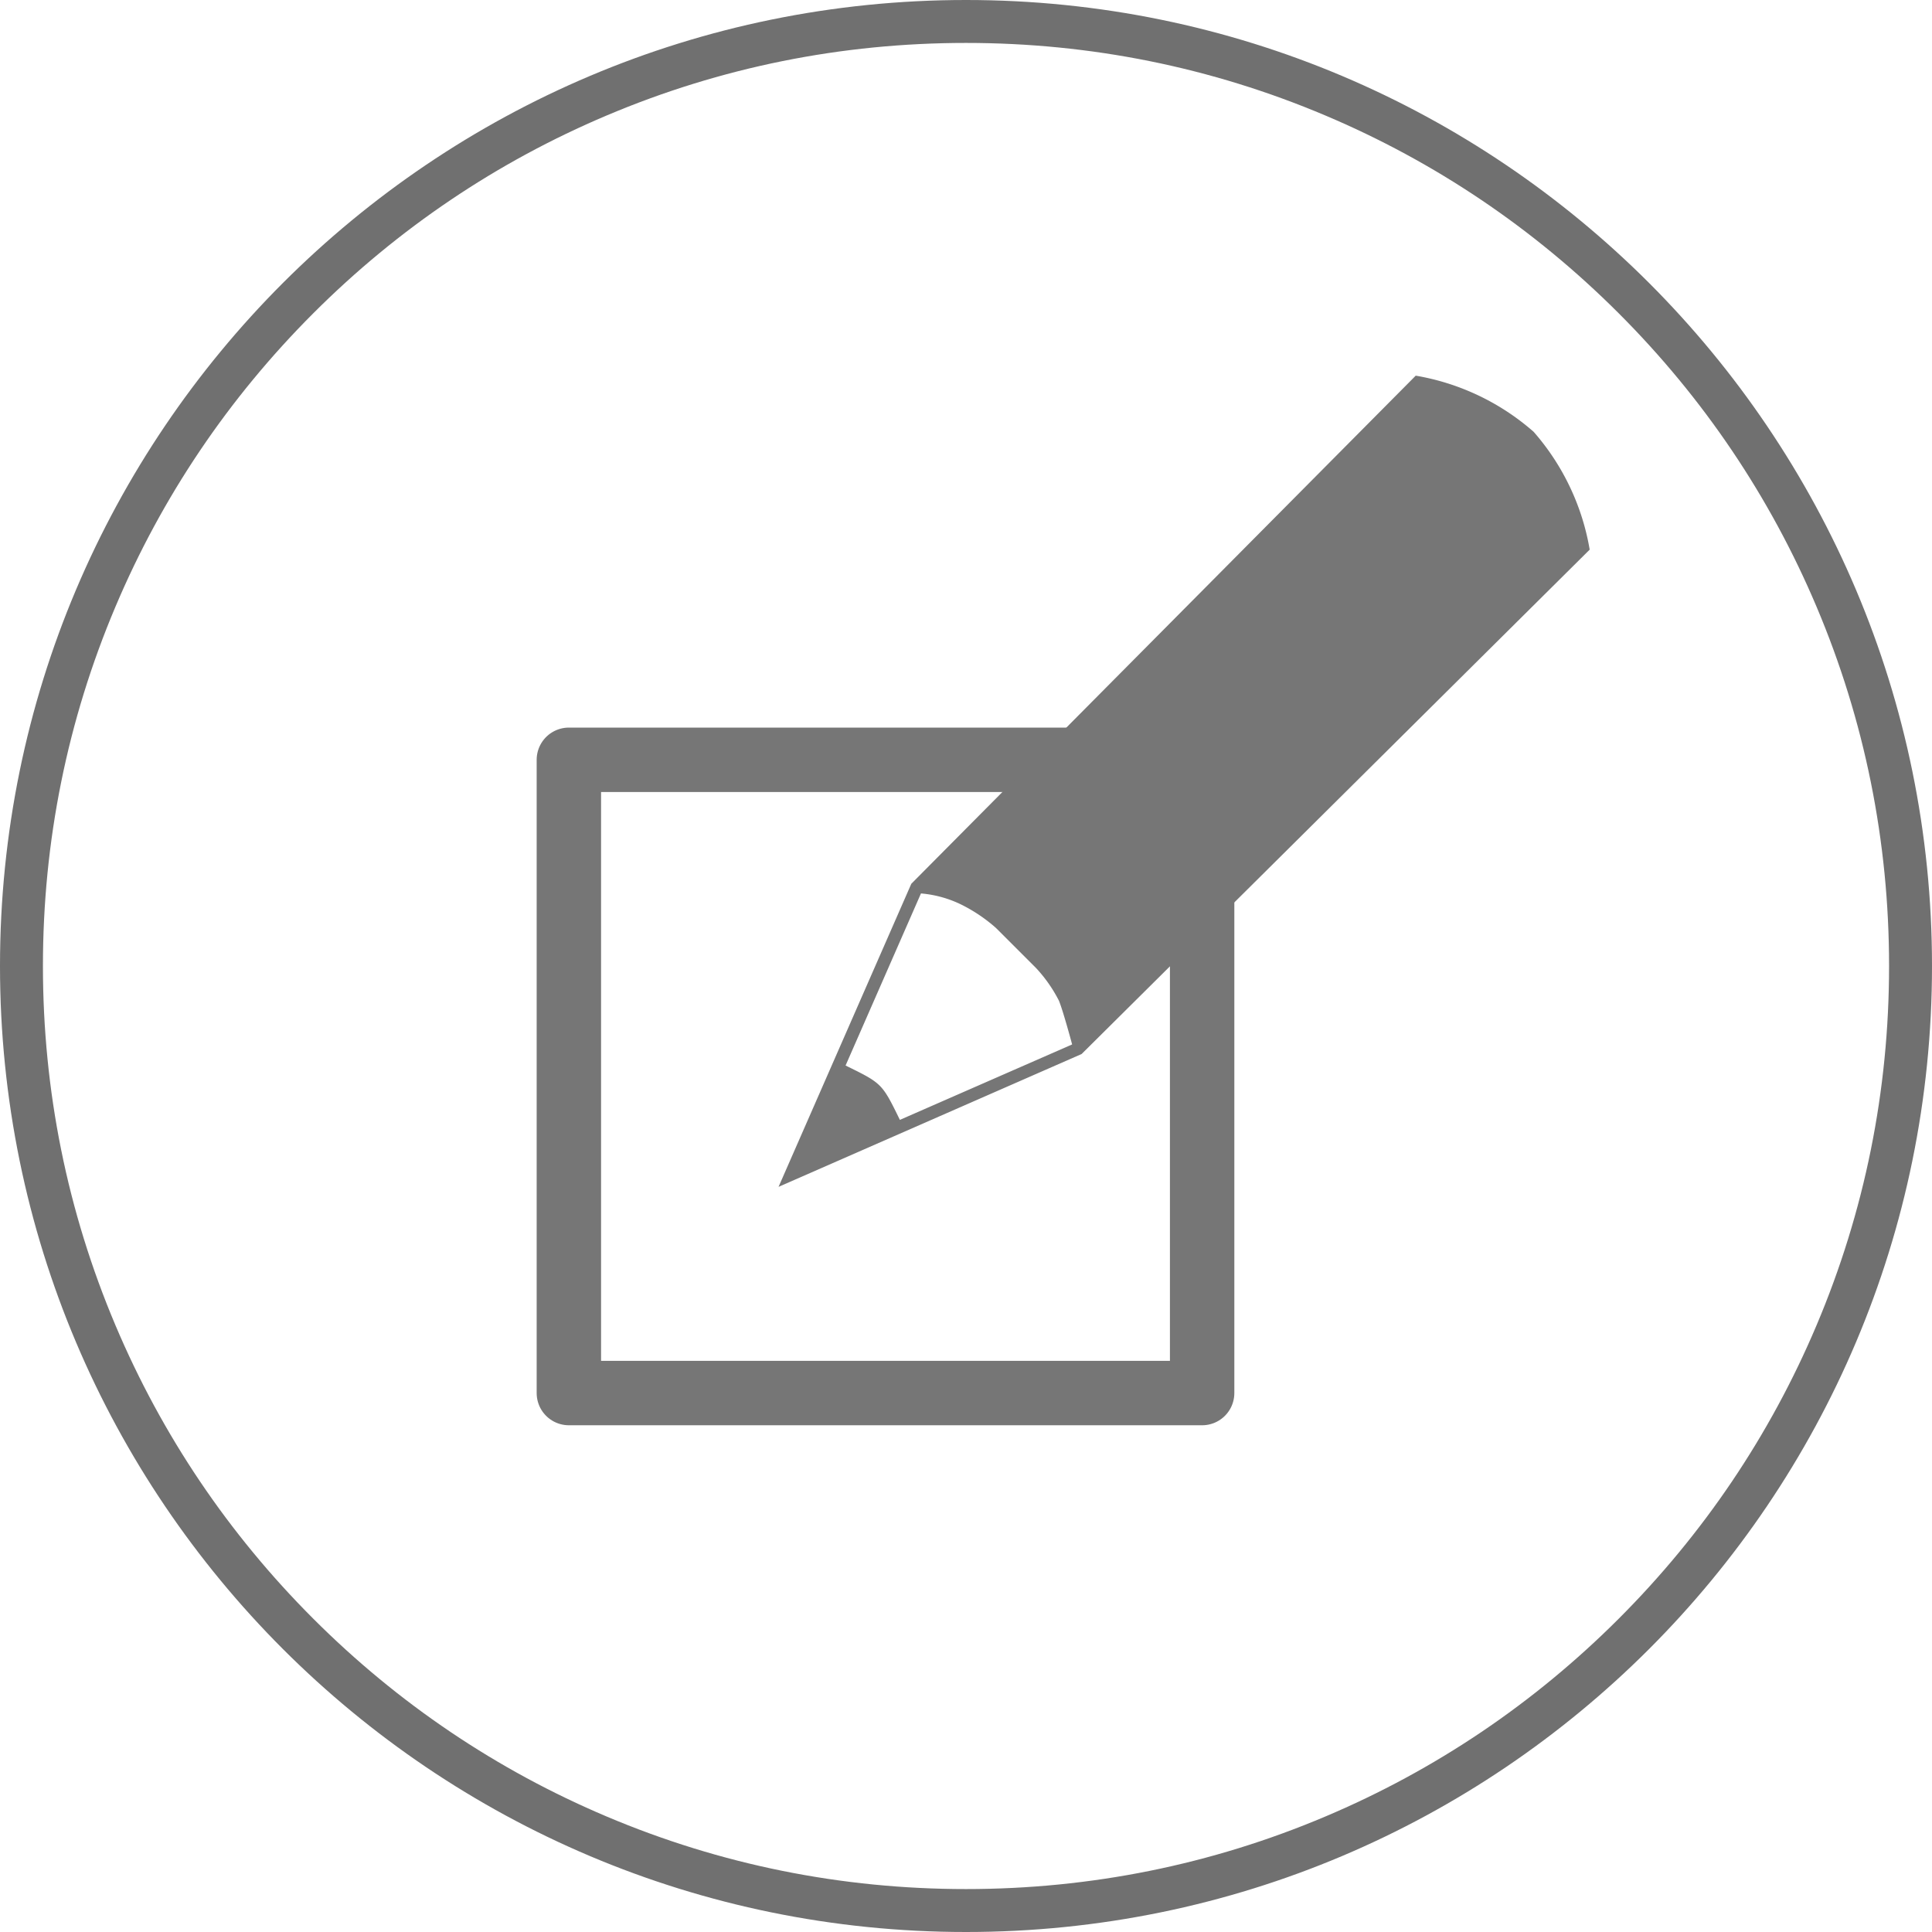
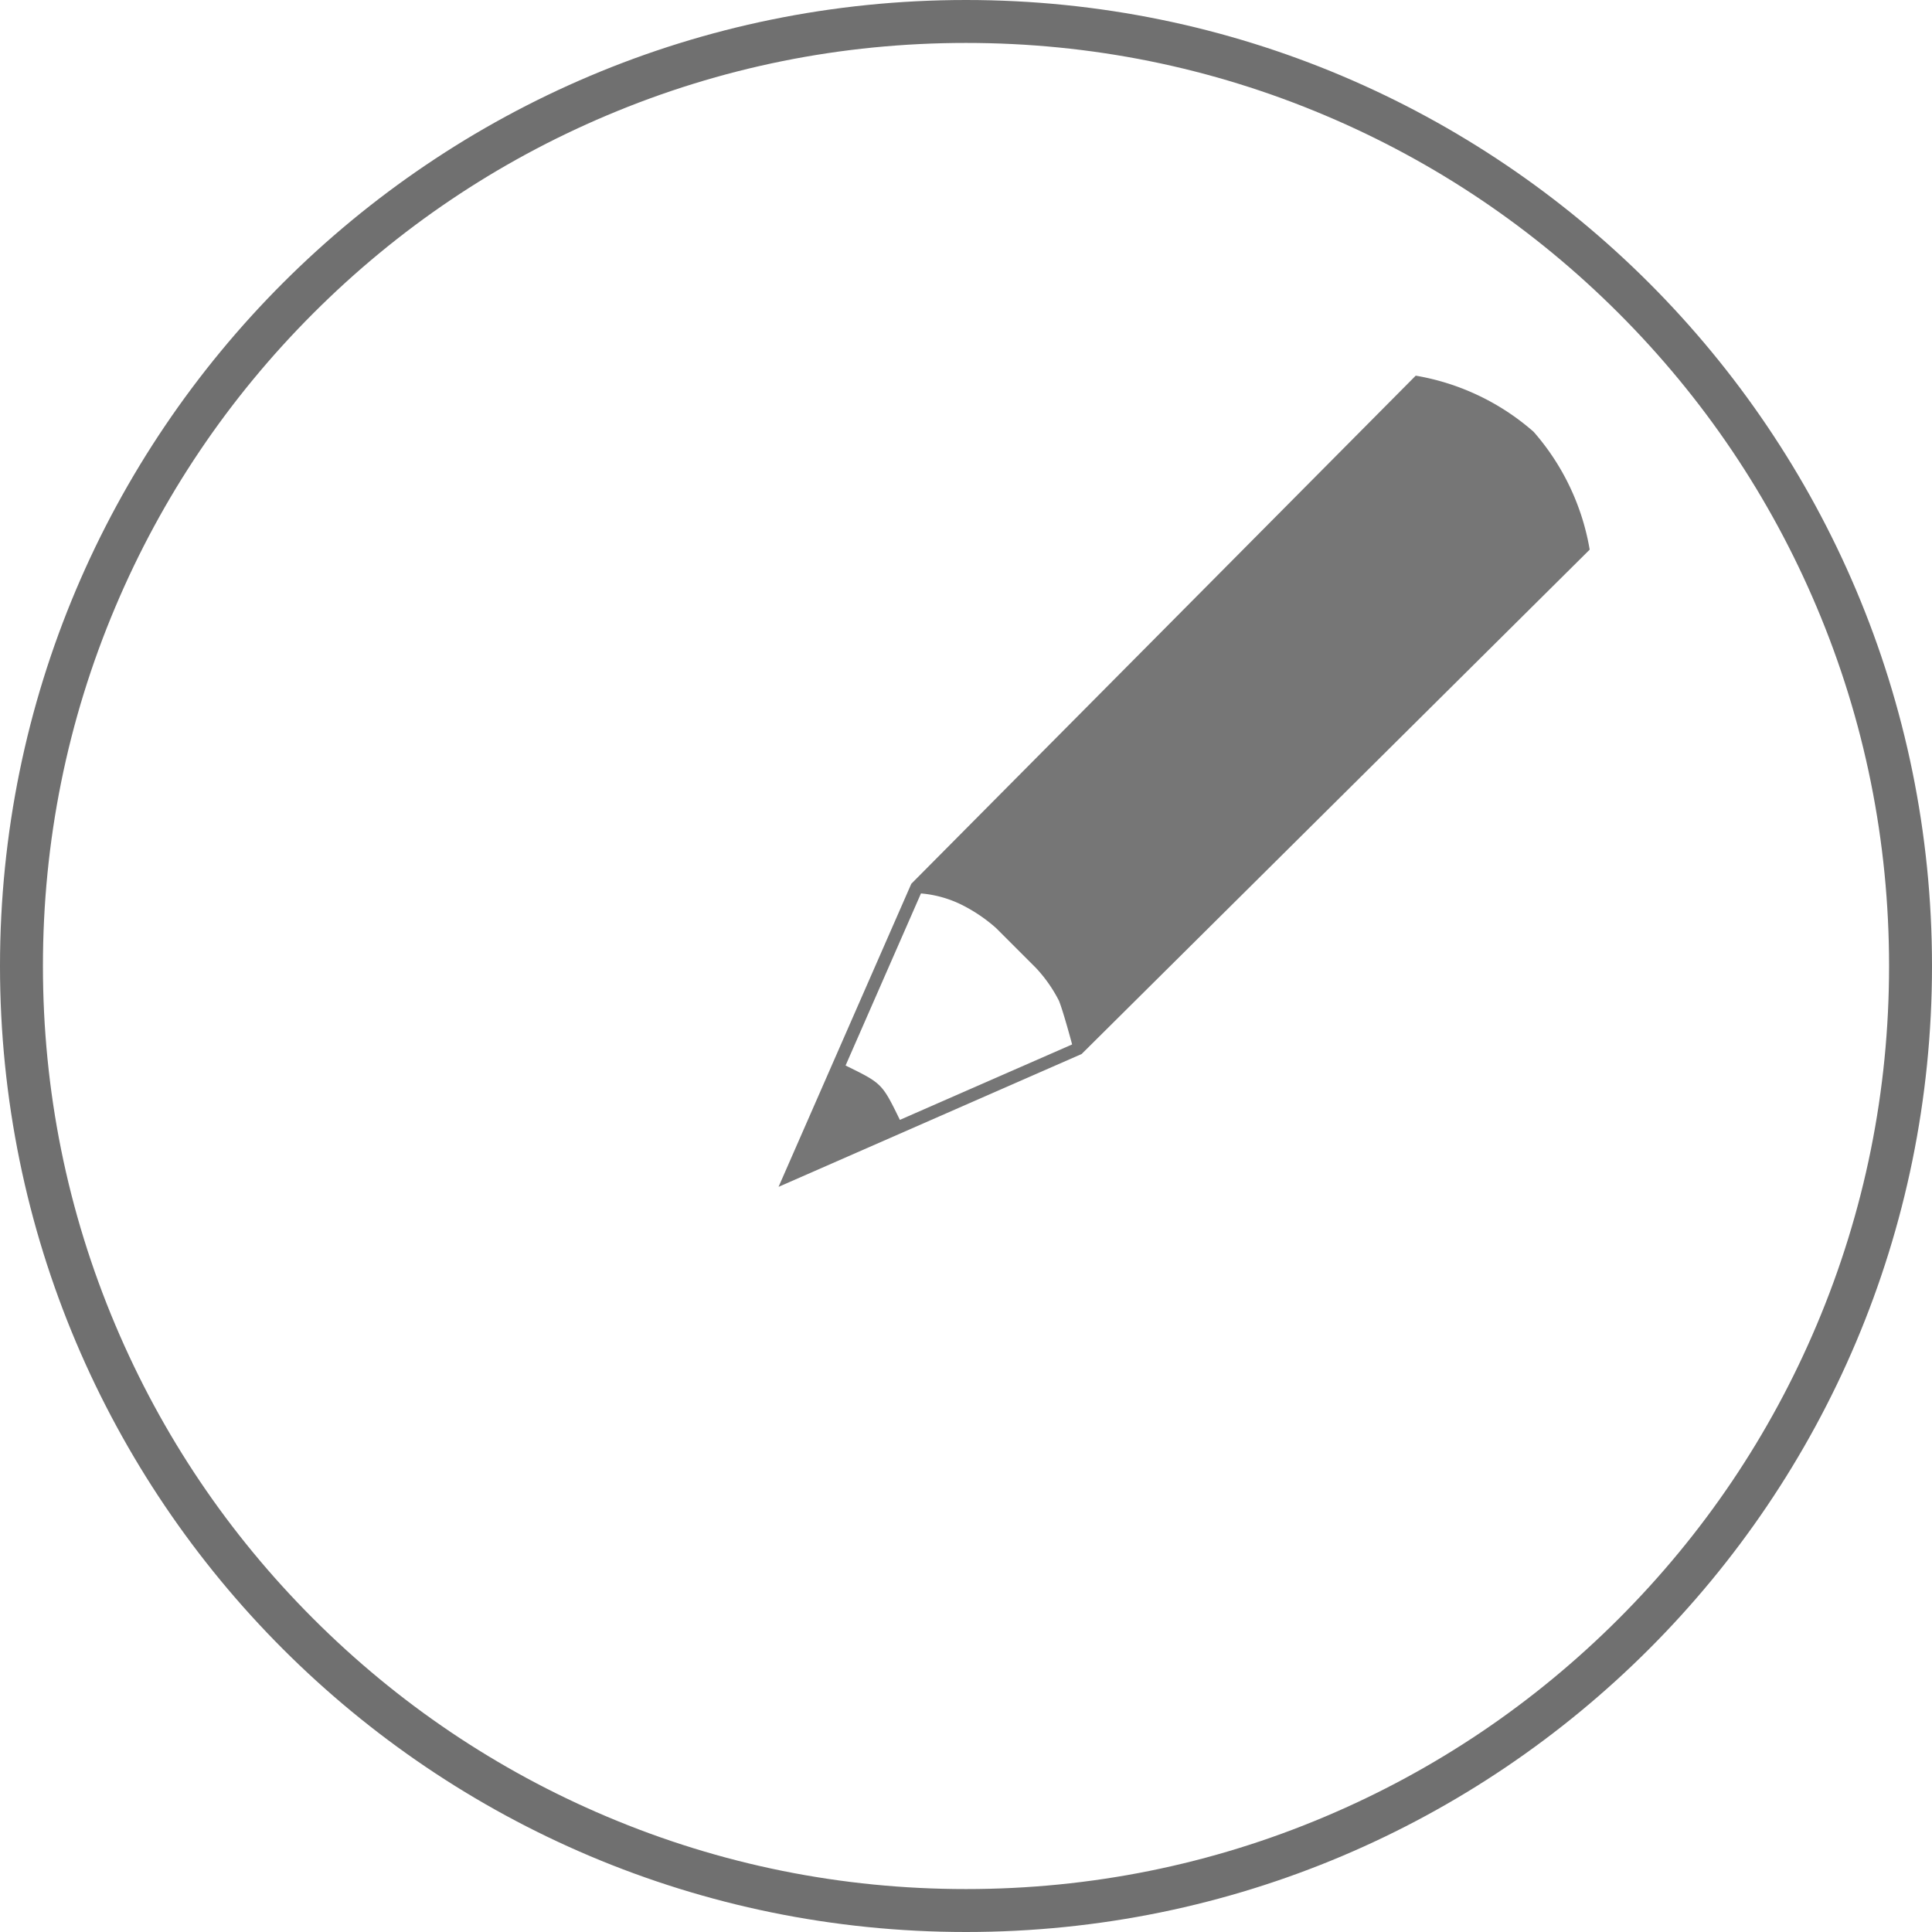
<svg xmlns="http://www.w3.org/2000/svg" width="45" height="45" viewBox="0 0 45 45">
  <defs>
    <style>.a,.b,.f{fill:none;}.b{stroke:#767676;stroke-linejoin:round;stroke-width:1.5px;}.c{fill:#767676;}.d,.e{stroke:none;}.e{fill:#707070;}</style>
  </defs>
  <g transform="translate(-243.5 -475.5)">
    <g transform="translate(243.5 475.5)">
      <g class="a">
        <path class="d" d="M22.5,0A22.5,22.5,0,1,1,0,22.5,22.5,22.5,0,0,1,22.5,0Z" />
        <path class="e" d="M 22.5 1 C 19.597 1 16.782 1.568 14.132 2.689 C 11.571 3.772 9.272 5.322 7.297 7.297 C 5.322 9.272 3.772 11.571 2.689 14.132 C 1.568 16.782 1 19.597 1 22.5 C 1 25.403 1.568 28.218 2.689 30.868 C 3.772 33.429 5.322 35.728 7.297 37.703 C 9.272 39.678 11.571 41.228 14.132 42.311 C 16.782 43.432 19.597 44 22.5 44 C 25.403 44 28.218 43.432 30.868 42.311 C 33.429 41.228 35.728 39.678 37.703 37.703 C 39.678 35.728 41.228 33.429 42.311 30.868 C 43.432 28.218 44 25.403 44 22.5 C 44 19.597 43.432 16.782 42.311 14.132 C 41.228 11.571 39.678 9.272 37.703 7.297 C 35.728 5.322 33.429 3.772 30.868 2.689 C 28.218 1.568 25.403 1 22.5 1 M 22.5 0 C 34.926 0 45 10.074 45 22.5 C 45 34.926 34.926 45 22.5 45 C 10.074 45 0 34.926 0 22.5 C 0 10.074 10.074 0 22.5 0 Z" />
      </g>
      <g transform="translate(12.5 8.75)">
        <g class="b" transform="translate(0 8.197)">
          <rect class="d" width="16.25" height="16.25" />
-           <rect class="f" x="0.75" y="0.75" width="14.75" height="14.75" />
        </g>
        <path class="c" d="M54.587,38.307A5.58,5.58,0,0,0,51.841,37L40.092,48.835,37,55.894,44.059,52.8,55.893,41.052A5.58,5.58,0,0,0,54.587,38.307ZM39.826,54.334c-.416-.85-.416-.85-1.265-1.266l1.756-4.008a2.637,2.637,0,0,1,1.018.3,3.653,3.653,0,0,1,.734.509L43,50.8a3.331,3.331,0,0,1,.531.759c.1.245.307,1.018.307,1.018Z" transform="translate(-31.366 -37)" />
      </g>
    </g>
  </g>
</svg>